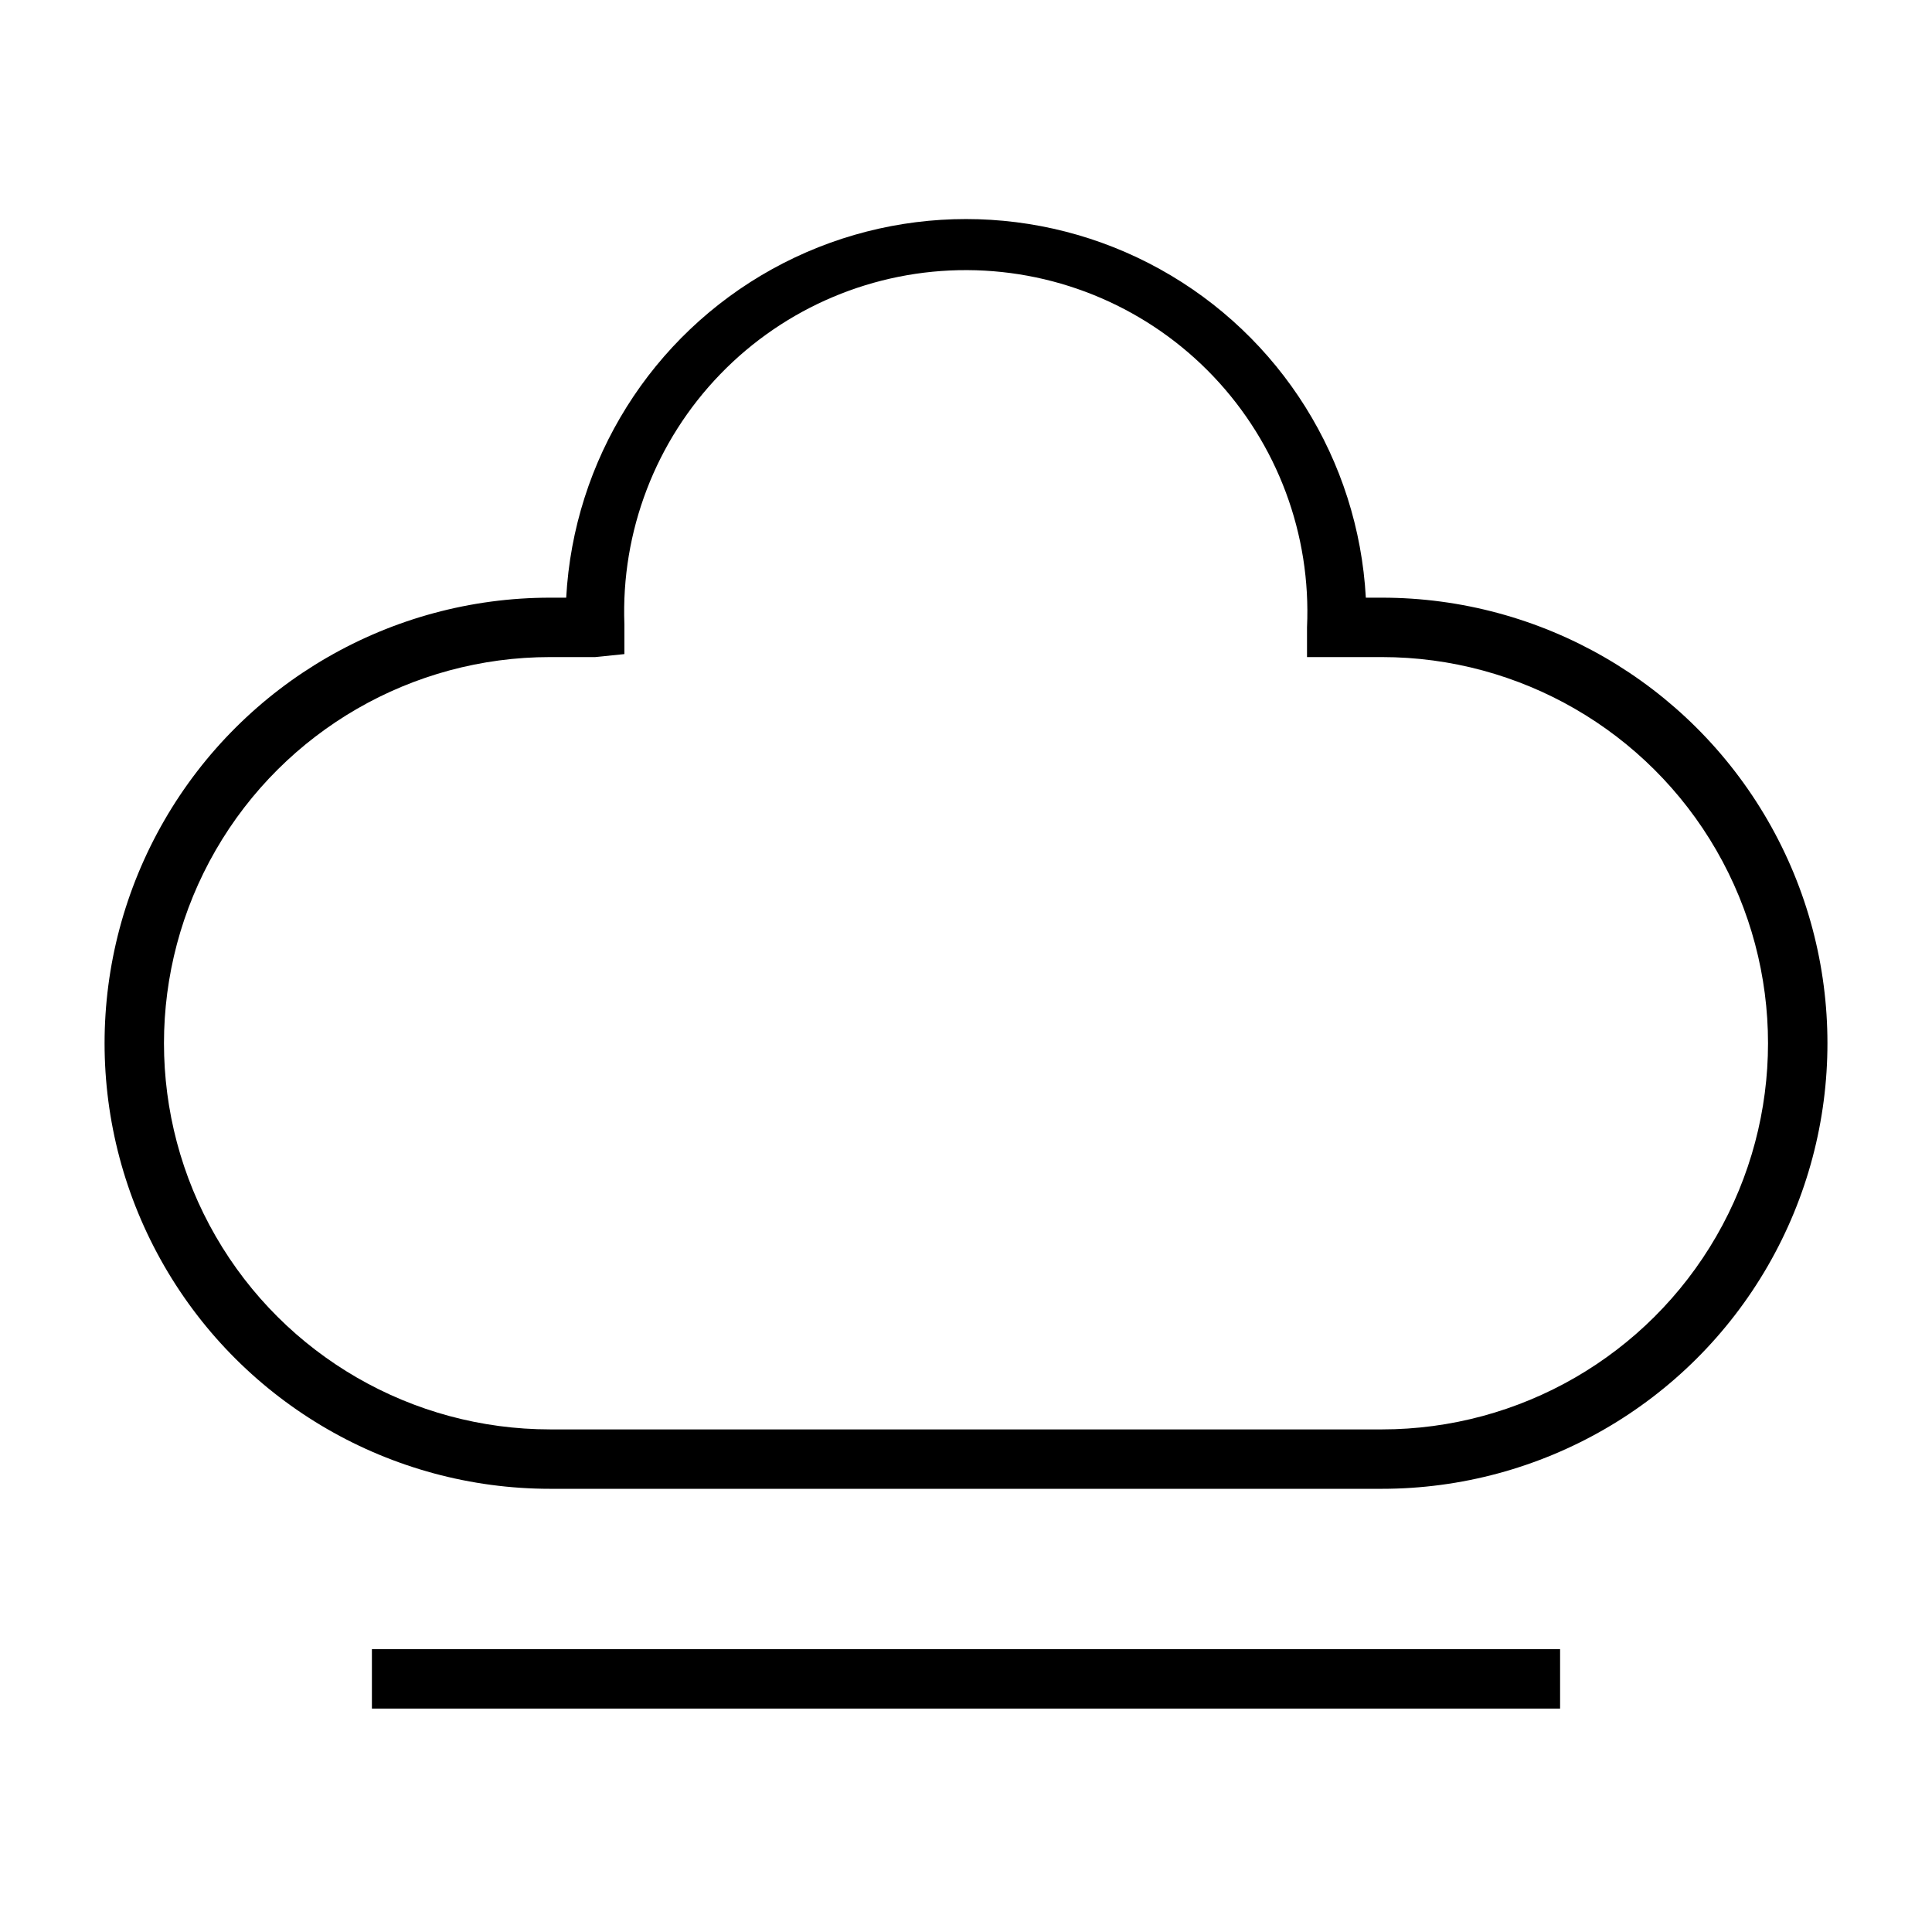
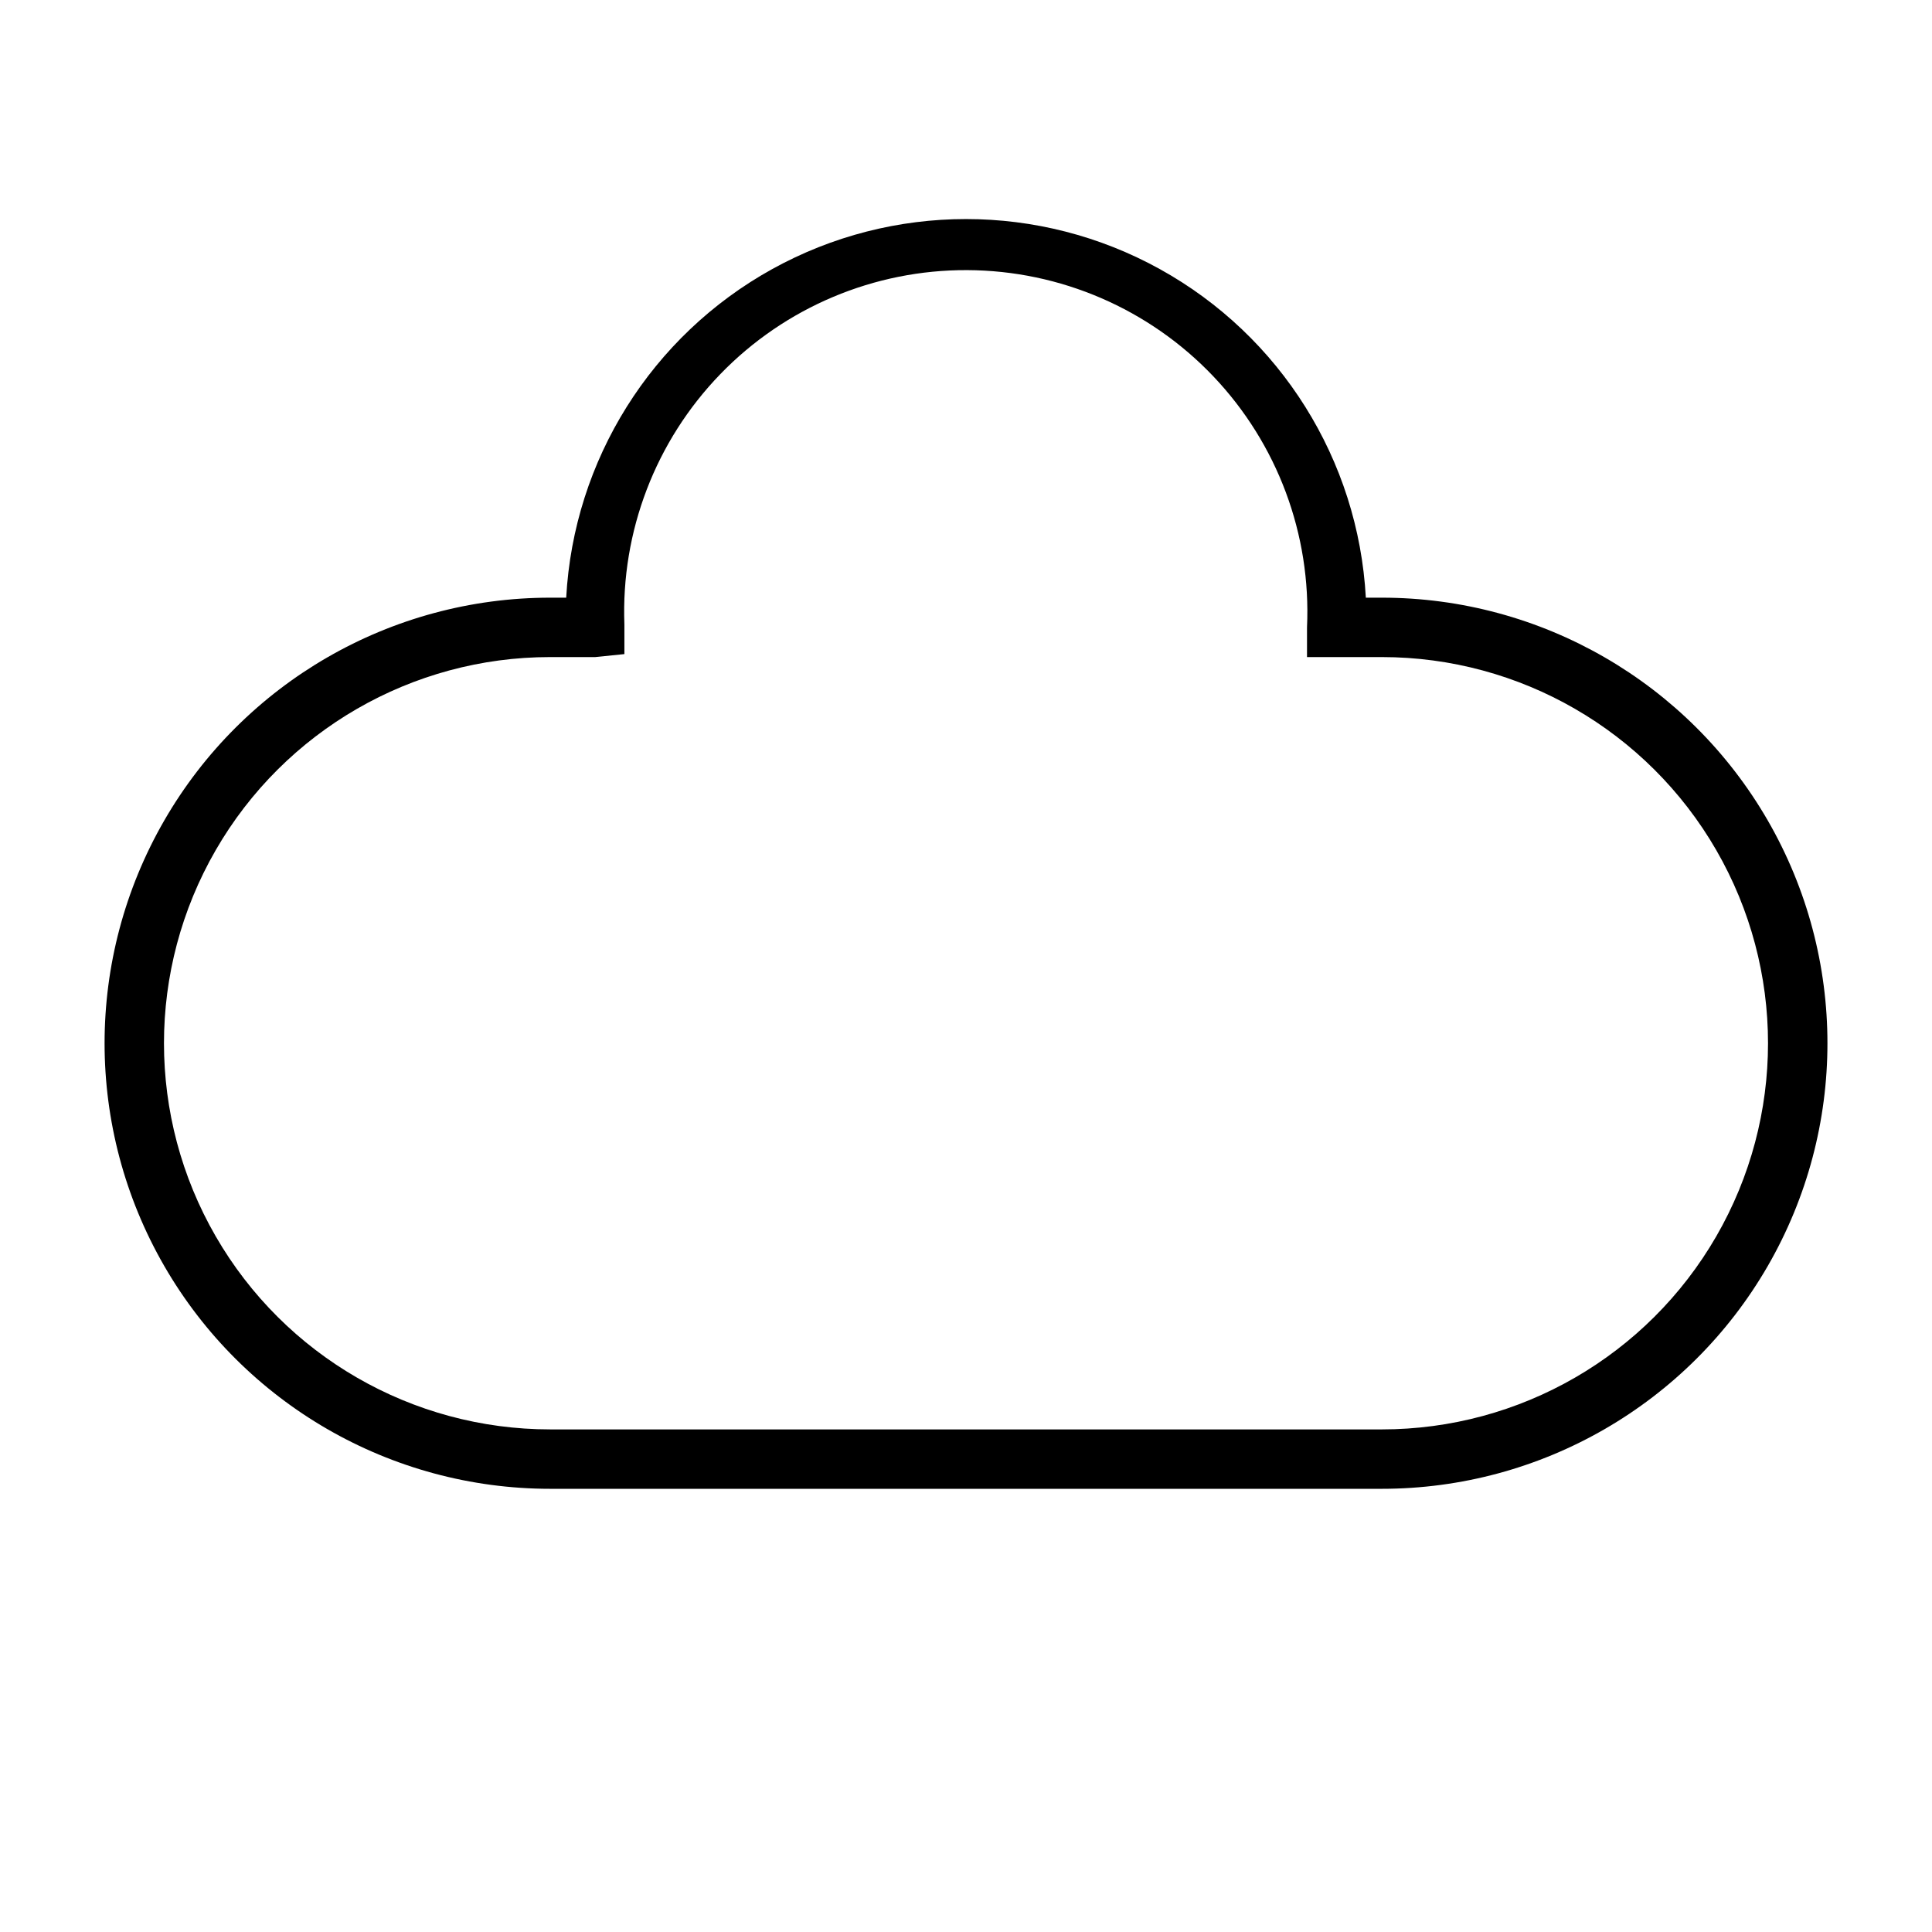
<svg xmlns="http://www.w3.org/2000/svg" fill="#000000" width="800px" height="800px" version="1.1" viewBox="144 144 512 512">
  <g>
    <path d="m510.21 302.39h-4.25c-1.992-36.484-22.609-69.379-54.578-87.07s-70.793-17.691-102.76 0-52.586 50.586-54.574 87.07h-4.254c-42.184 0-81.168 22.504-102.26 59.039-21.094 36.535-21.094 81.547 0 118.08 21.09 36.531 60.074 59.039 102.26 59.039h220.42c42.188 0 81.168-22.508 102.26-59.039 21.09-36.535 21.09-81.547 0-118.08-21.094-36.535-60.074-59.039-102.26-59.039zm0 220.42-220.42-0.004c-36.559 0-70.344-19.504-88.625-51.168-18.281-31.66-18.281-70.672 0-102.34s52.066-51.168 88.625-51.168h11.965l7.715-0.789v-7.871c-0.914-24.641 8.266-48.594 25.414-66.312 17.148-17.723 40.785-27.68 65.445-27.574 24.664 0.109 48.211 10.27 65.207 28.141s25.965 41.898 24.836 66.535v7.871h19.836c36.562 0 70.344 19.504 88.625 51.168s18.281 70.676 0 102.34c-18.281 31.664-52.062 51.168-88.625 51.168z" />
-     <path d="m242.56 581.05h314.88v15.742h-314.88z" />
  </g>
</svg>